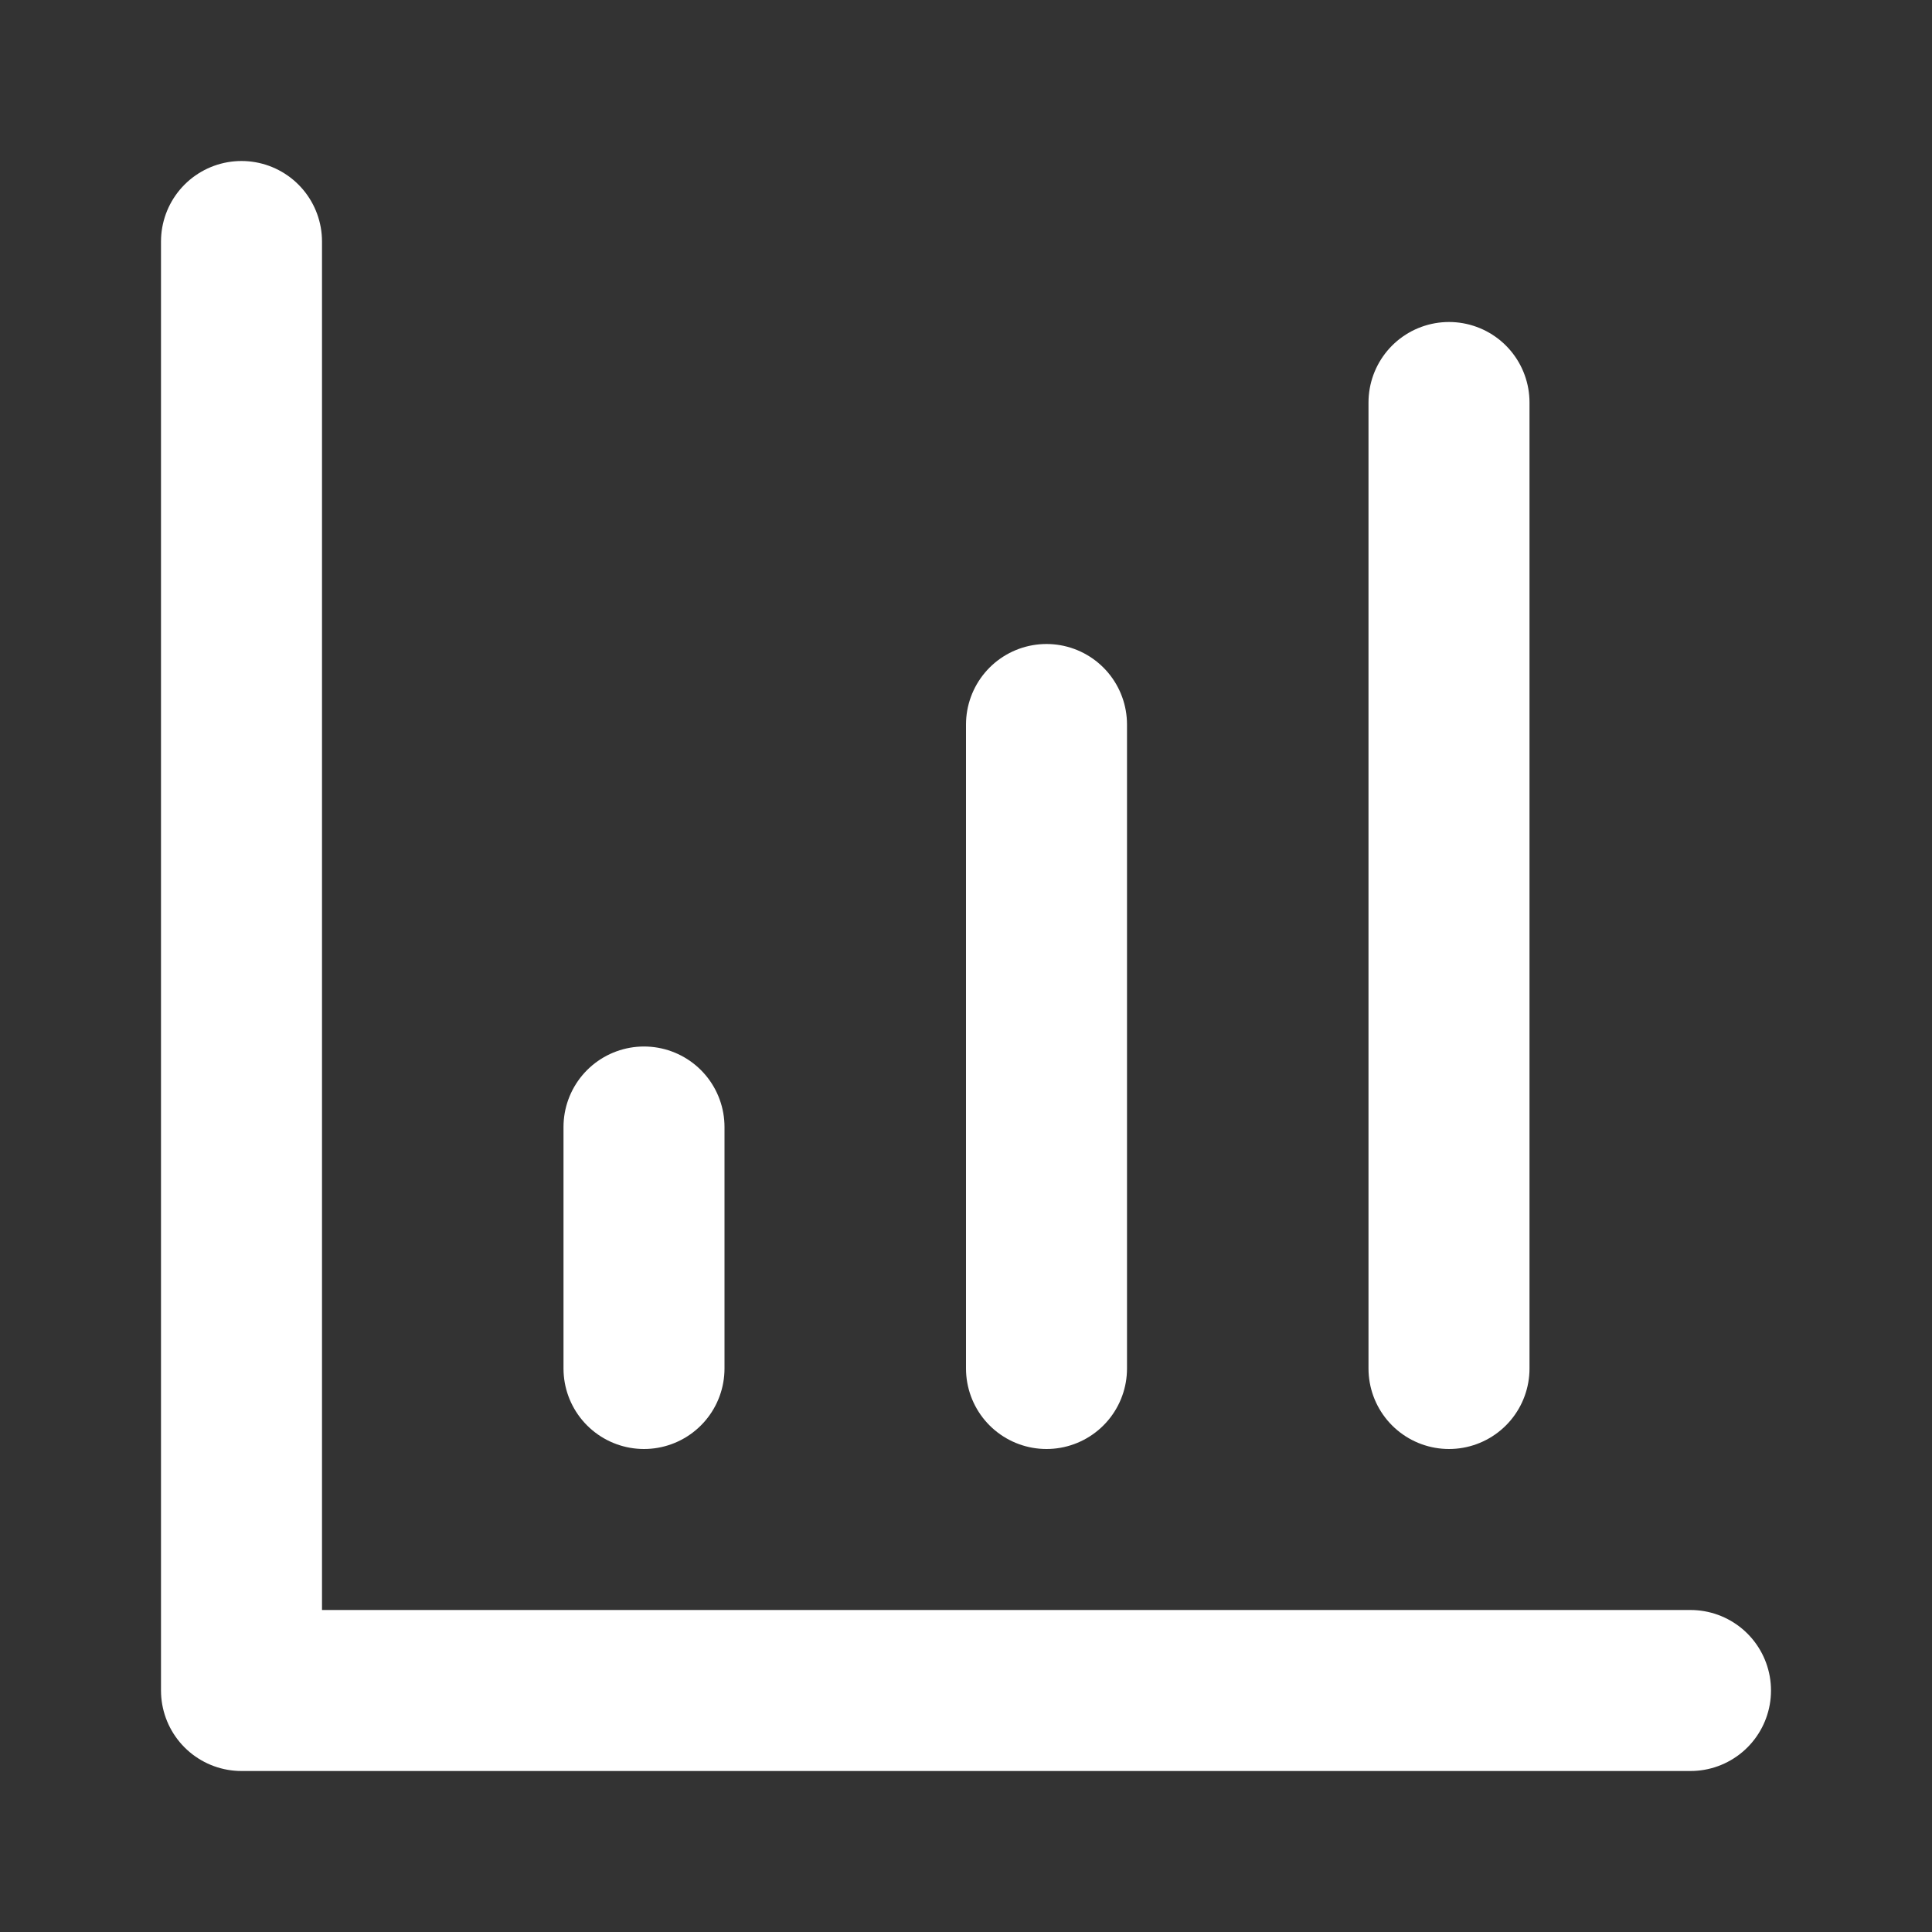
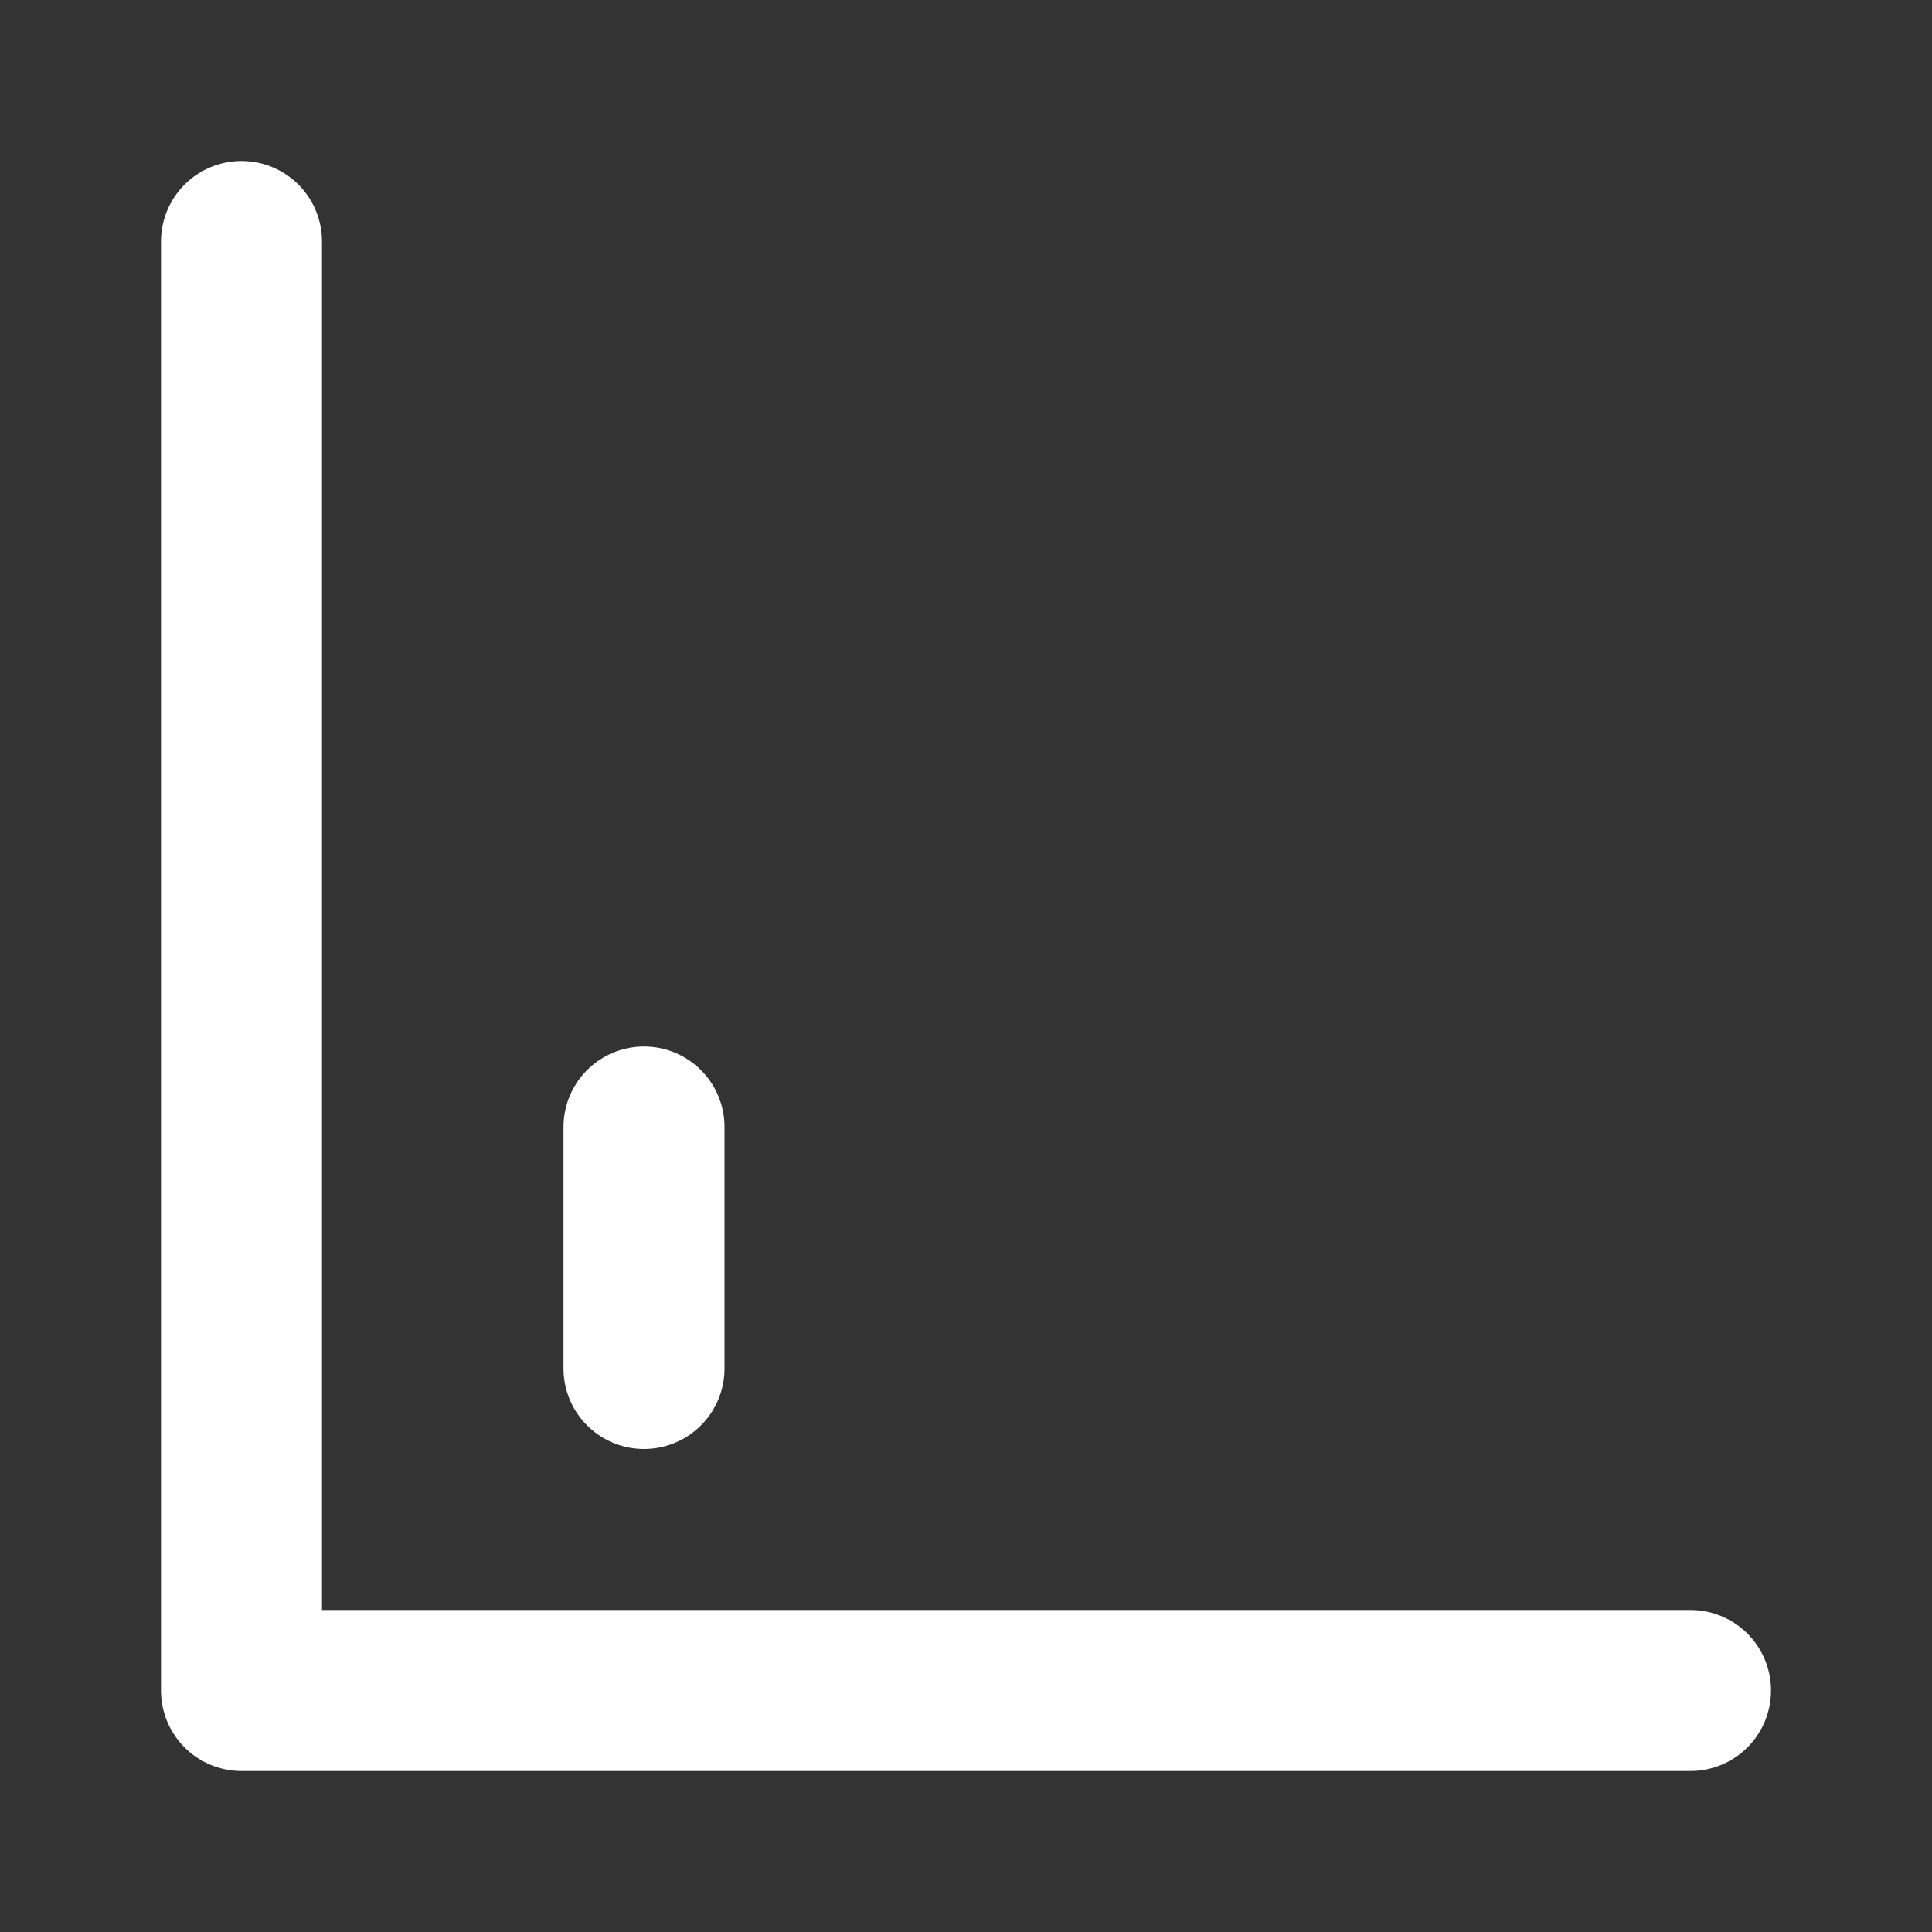
<svg xmlns="http://www.w3.org/2000/svg" width="24" height="24" viewBox="0 0 24 24" fill="none">
  <rect x="0" y="0" width="24" height="24" fill="#333333" stroke="none" />
  <path d="M3 3V21H21" stroke="white" stroke-width="2" stroke-linecap="round" stroke-linejoin="round" />
-   <path d="M13 17V9" stroke="white" stroke-width="2" stroke-linecap="round" stroke-linejoin="round" />
-   <path d="M18 17V5" stroke="white" stroke-width="2" stroke-linecap="round" stroke-linejoin="round" />
  <path d="M8 17V14" stroke="white" stroke-width="2" stroke-linecap="round" stroke-linejoin="round" />
</svg>